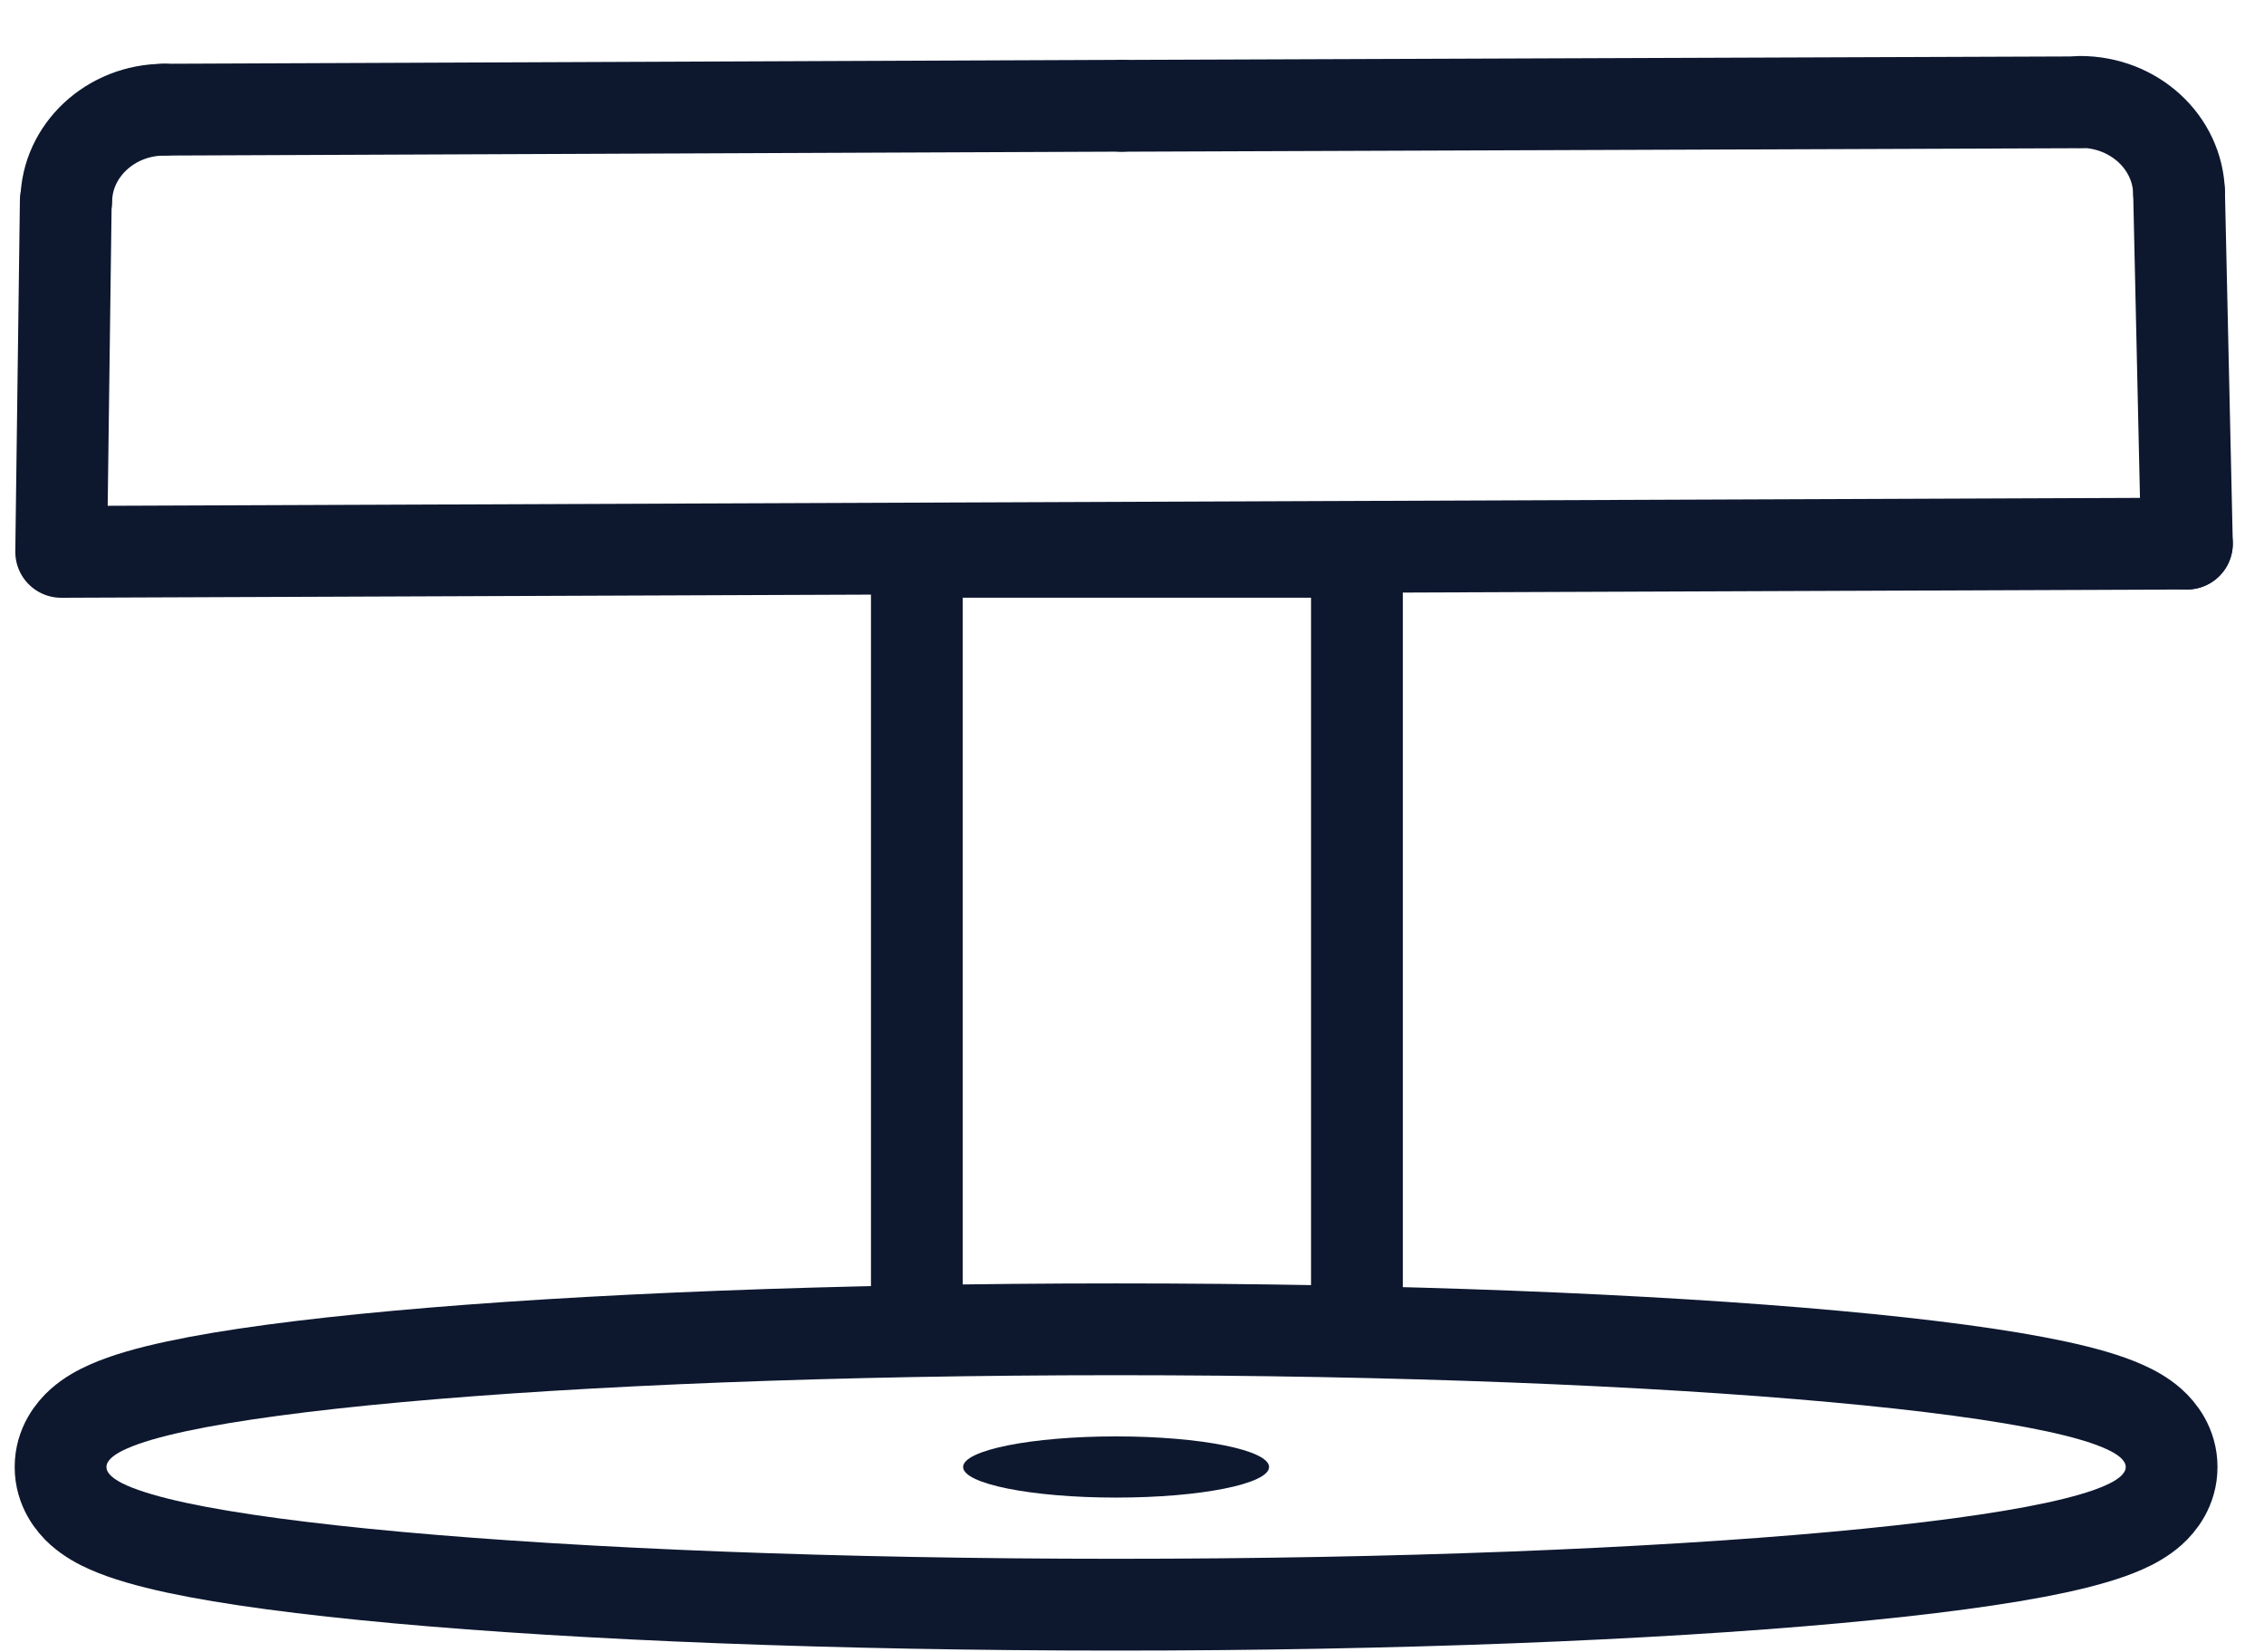
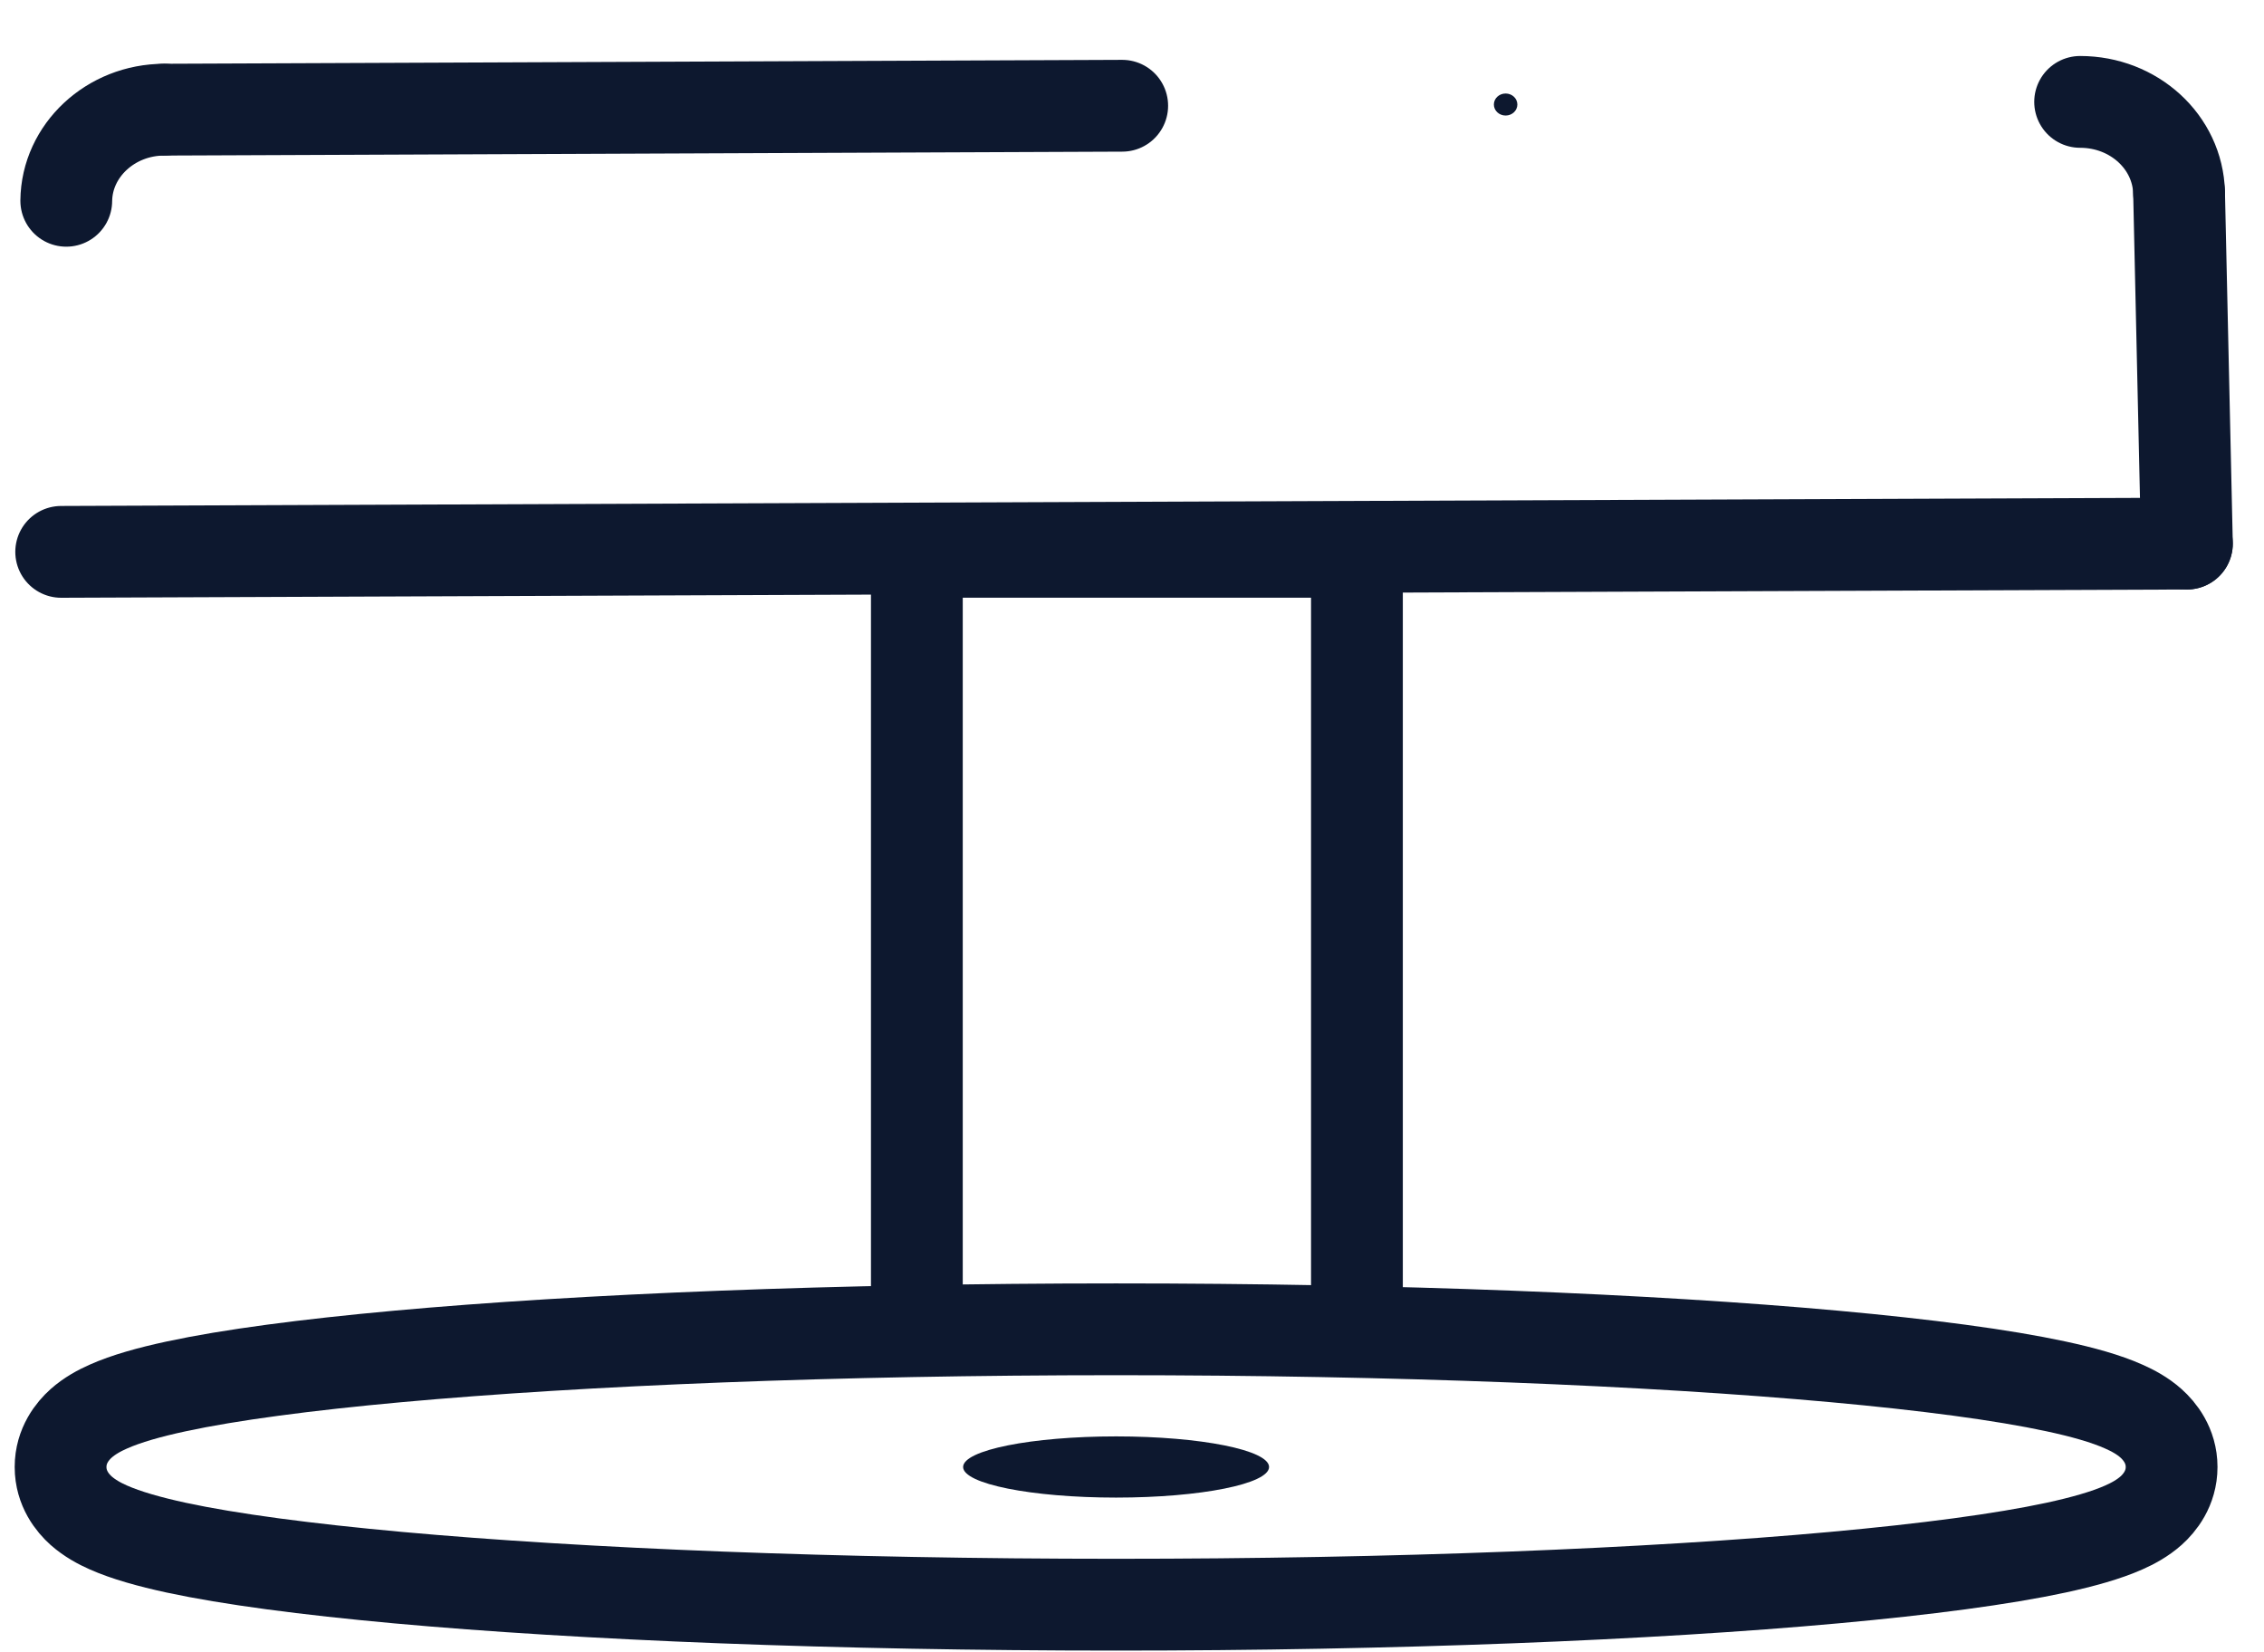
<svg xmlns="http://www.w3.org/2000/svg" fill="none" viewBox="0 0 37 27" height="27" width="37">
  <ellipse fill="#0D182F" ry="0.18" rx="0.192" cy="1.757" cx="12.066" />
  <ellipse fill="#0D182F" ry="0.18" rx="0.192" cy="1.708" cx="24.606" />
-   <path stroke-linejoin="round" stroke-linecap="round" stroke-width="1.5" stroke="#0D182F" d="M33.995 1.672L18.34 1.729" />
  <path stroke-linejoin="round" stroke-linecap="round" stroke-width="1.5" stroke="#0D182F" d="M18.34 1.728L2.685 1.792" />
  <path stroke-linejoin="round" stroke-linecap="round" stroke-width="1.5" stroke="#0D182F" d="M35.612 3.147L35.74 8.883" />
-   <path stroke-linejoin="round" stroke-linecap="round" stroke-width="1.5" stroke="#0D182F" d="M35.74 8.883L1 9.018L1.075 3.281" />
+   <path stroke-linejoin="round" stroke-linecap="round" stroke-width="1.5" stroke="#0D182F" d="M35.74 8.883L1 9.018" />
  <path stroke-linejoin="round" stroke-linecap="round" stroke-width="1.5" stroke="#0D182F" d="M35.612 3.147C35.59 2.321 34.875 1.665 33.995 1.665" />
  <path stroke-linejoin="round" stroke-linecap="round" stroke-width="1.5" stroke="#0D182F" d="M2.685 1.792C1.805 1.792 1.091 2.463 1.083 3.281" />
  <path stroke-linejoin="round" stroke-linecap="round" stroke-width="1.5" stroke="#0D182F" d="M14.984 21.267V9.017H22.176V21.189" />
  <path stroke-width="1.5" stroke="#0D182F" d="M18.24 26.222C22.812 26.222 26.961 26.054 29.975 25.78C31.479 25.643 32.722 25.479 33.601 25.29C34.035 25.196 34.419 25.089 34.709 24.96C34.852 24.897 35.016 24.809 35.155 24.685C35.291 24.563 35.49 24.325 35.49 23.972C35.49 23.62 35.291 23.382 35.155 23.26C35.016 23.135 34.852 23.048 34.709 22.985C34.419 22.855 34.035 22.748 33.601 22.655C32.722 22.466 31.479 22.302 29.975 22.165C26.961 21.891 22.812 21.722 18.24 21.722C13.669 21.722 9.52 21.891 6.505 22.165C5.002 22.302 3.758 22.466 2.879 22.655C2.446 22.748 2.062 22.855 1.771 22.985C1.628 23.048 1.465 23.135 1.325 23.26C1.189 23.382 0.99 23.62 0.99 23.972C0.99 24.325 1.189 24.563 1.325 24.685C1.465 24.809 1.628 24.897 1.771 24.96C2.062 25.089 2.446 25.196 2.879 25.29C3.758 25.479 5.002 25.643 6.505 25.78C9.52 26.054 13.669 26.222 18.24 26.222Z" />
  <ellipse fill="#0D182F" ry="0.5" rx="2.5" cy="23.972" cx="18.24" />
</svg>